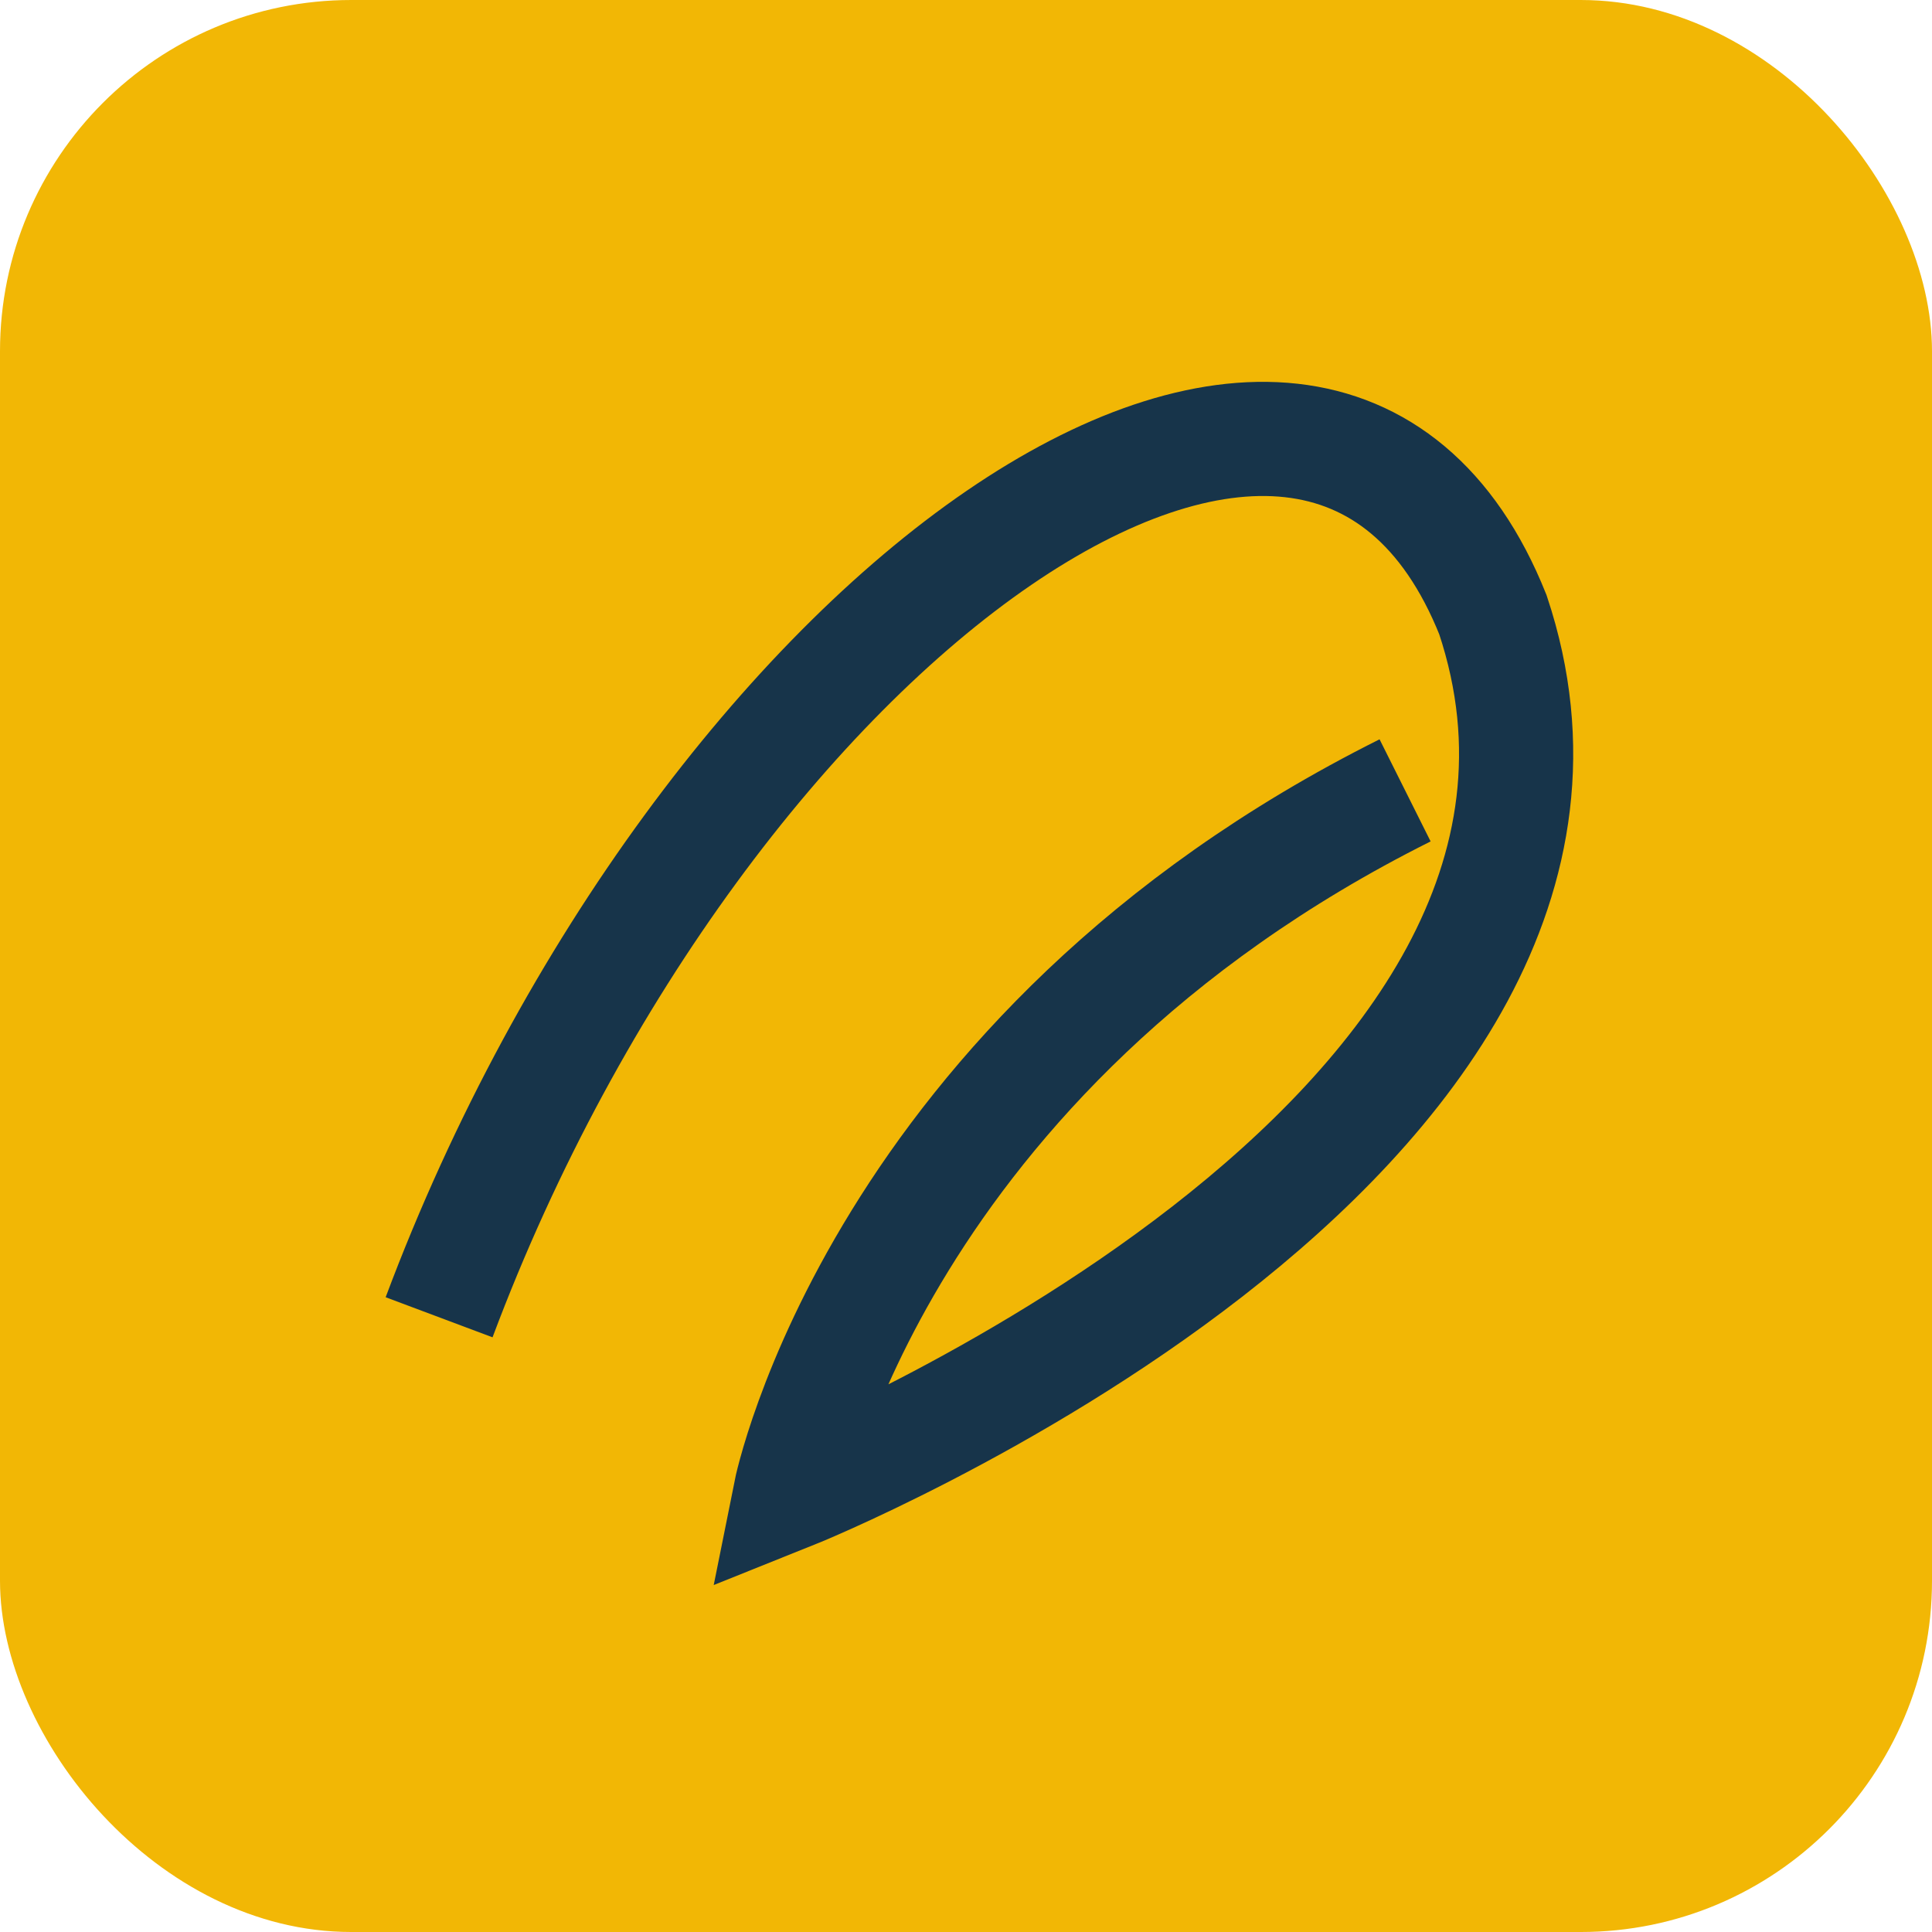
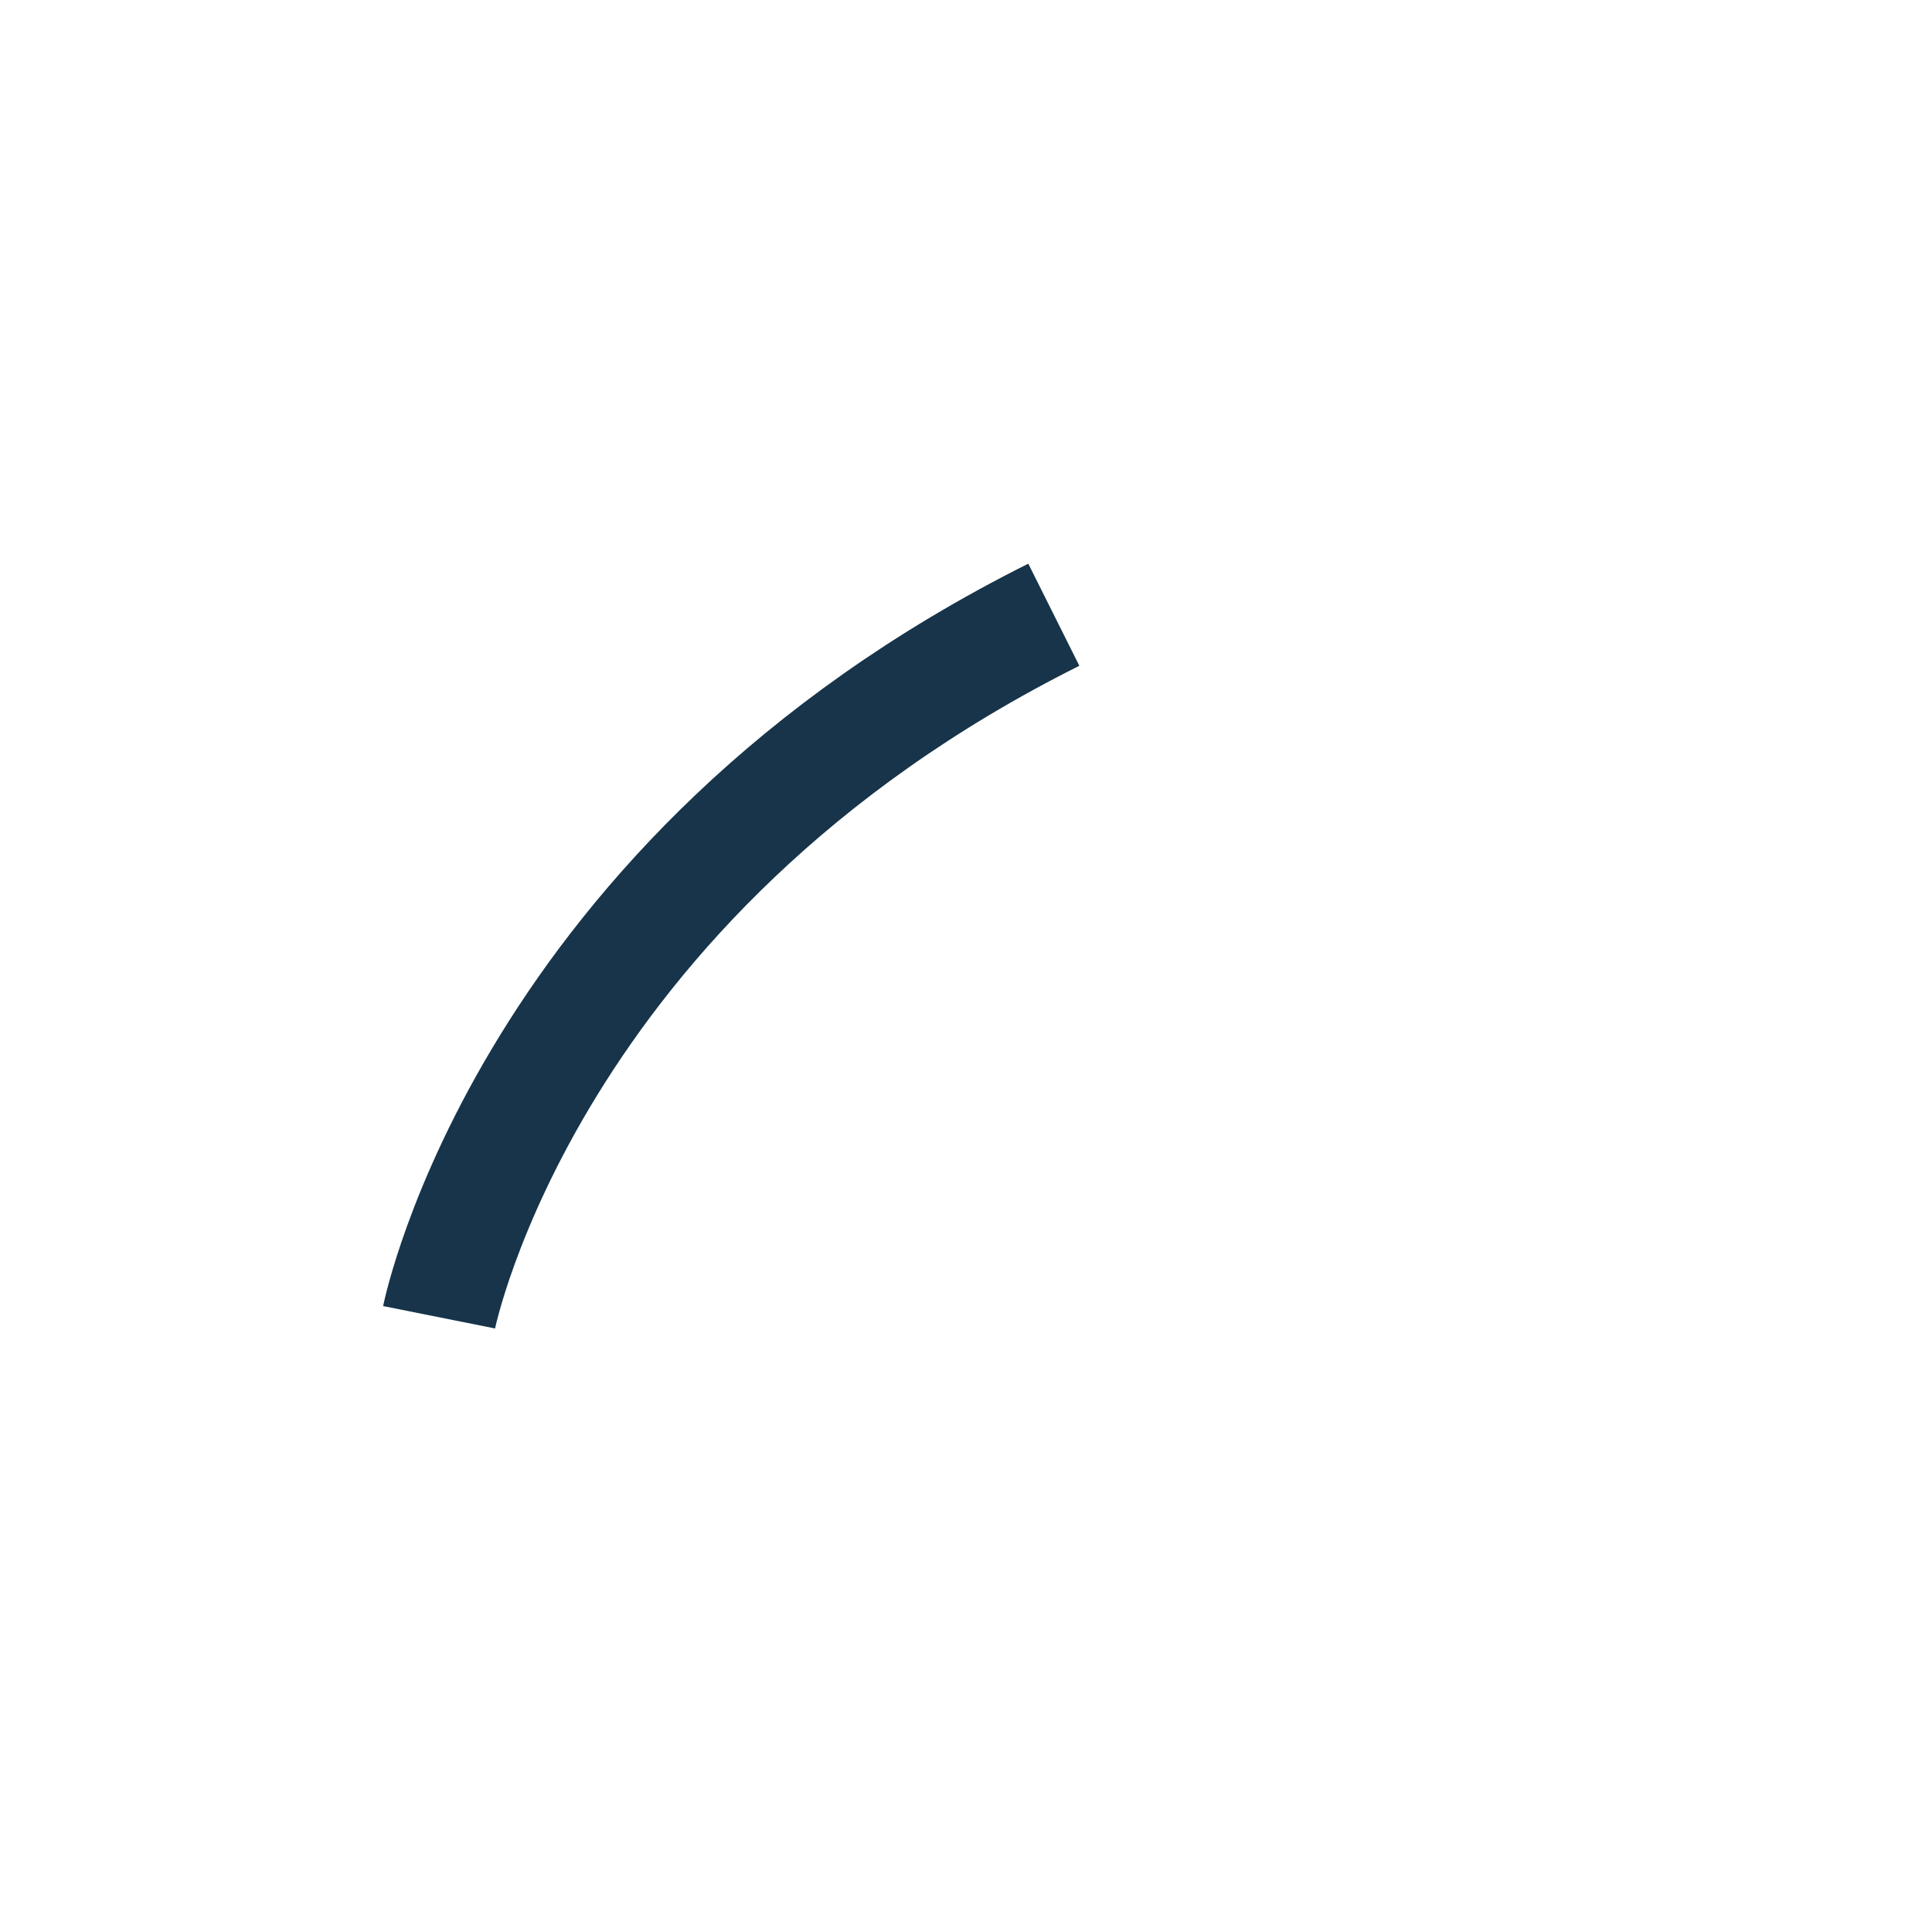
<svg xmlns="http://www.w3.org/2000/svg" width="22" height="22" viewBox="0 0 22 22">
-   <rect width="22" height="22" rx="4" fill="#F2B705" />
-   <path d="M5 15c3-8 10-13 12-8 2 6-8 10-8 10s1-5 7-8" stroke="#17344A" stroke-width="1.3" fill="none" />
+   <path d="M5 15s1-5 7-8" stroke="#17344A" stroke-width="1.3" fill="none" />
</svg>